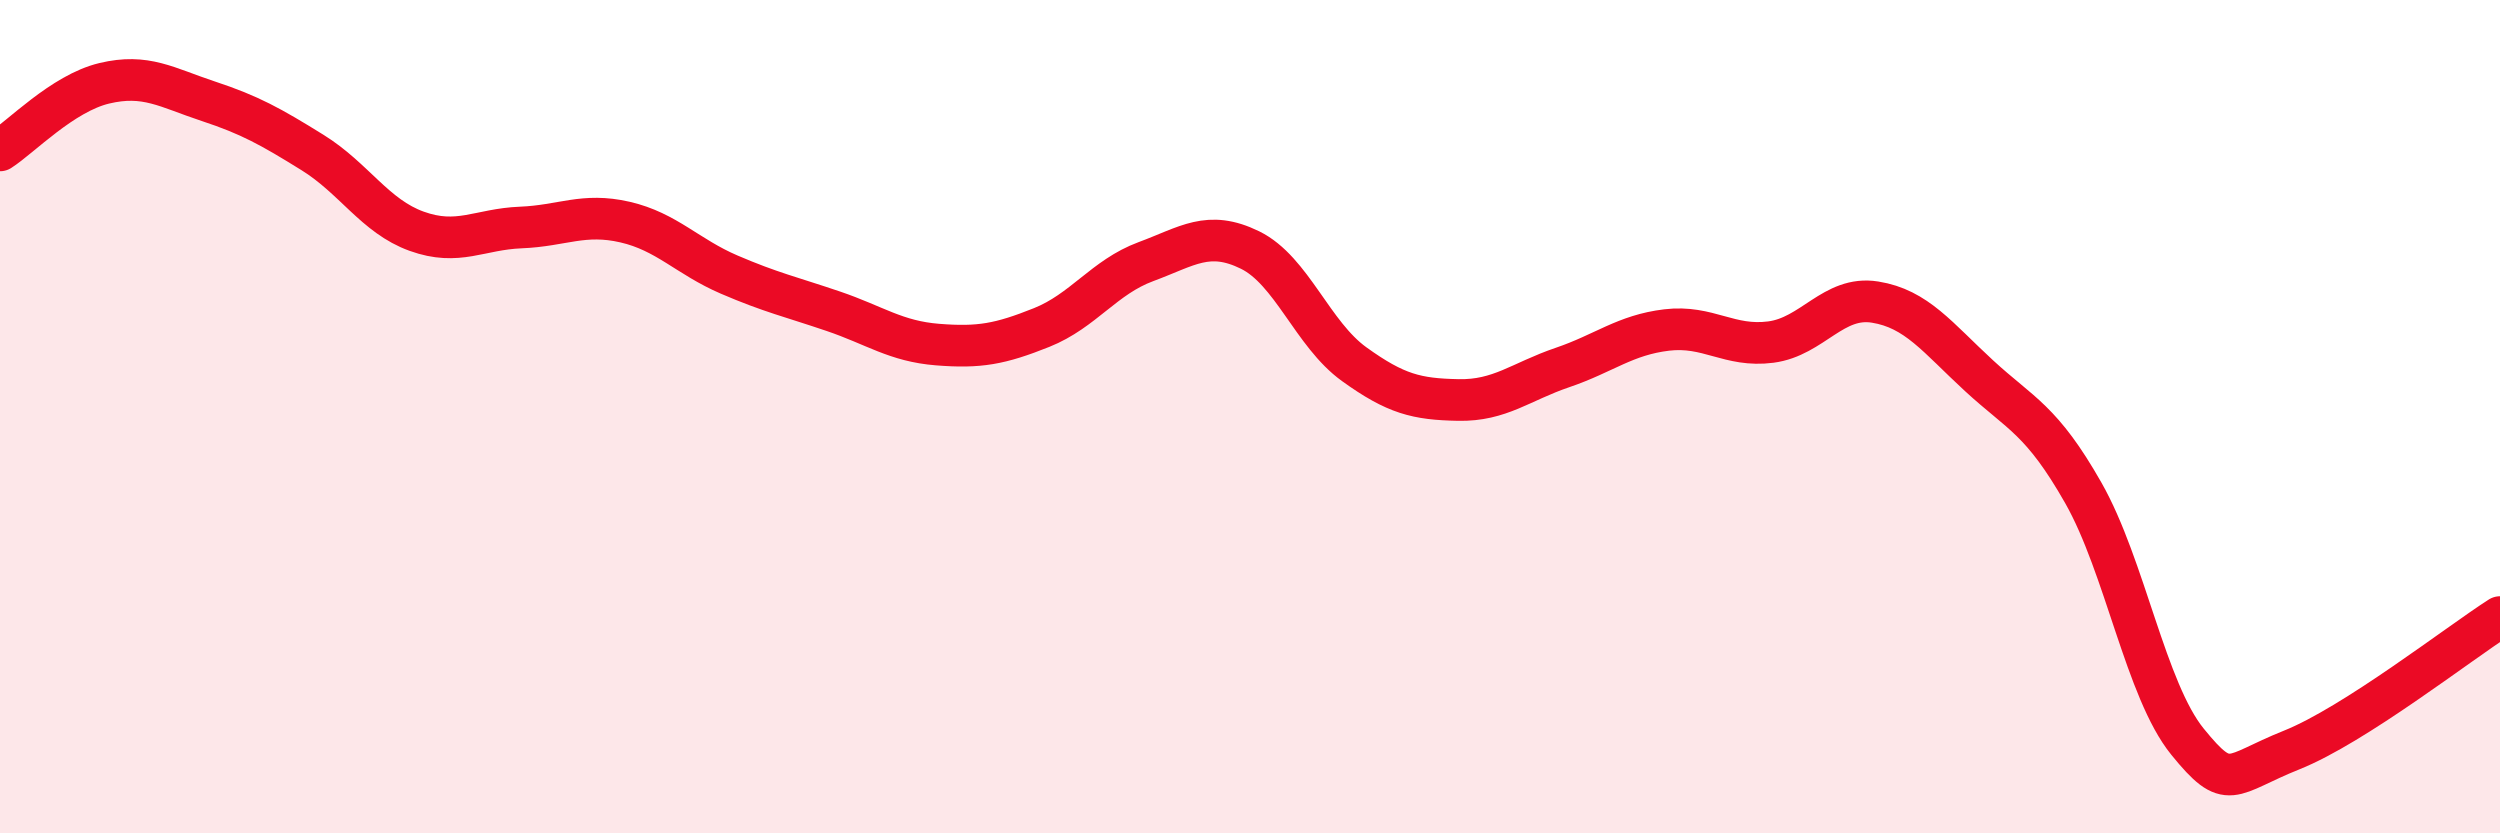
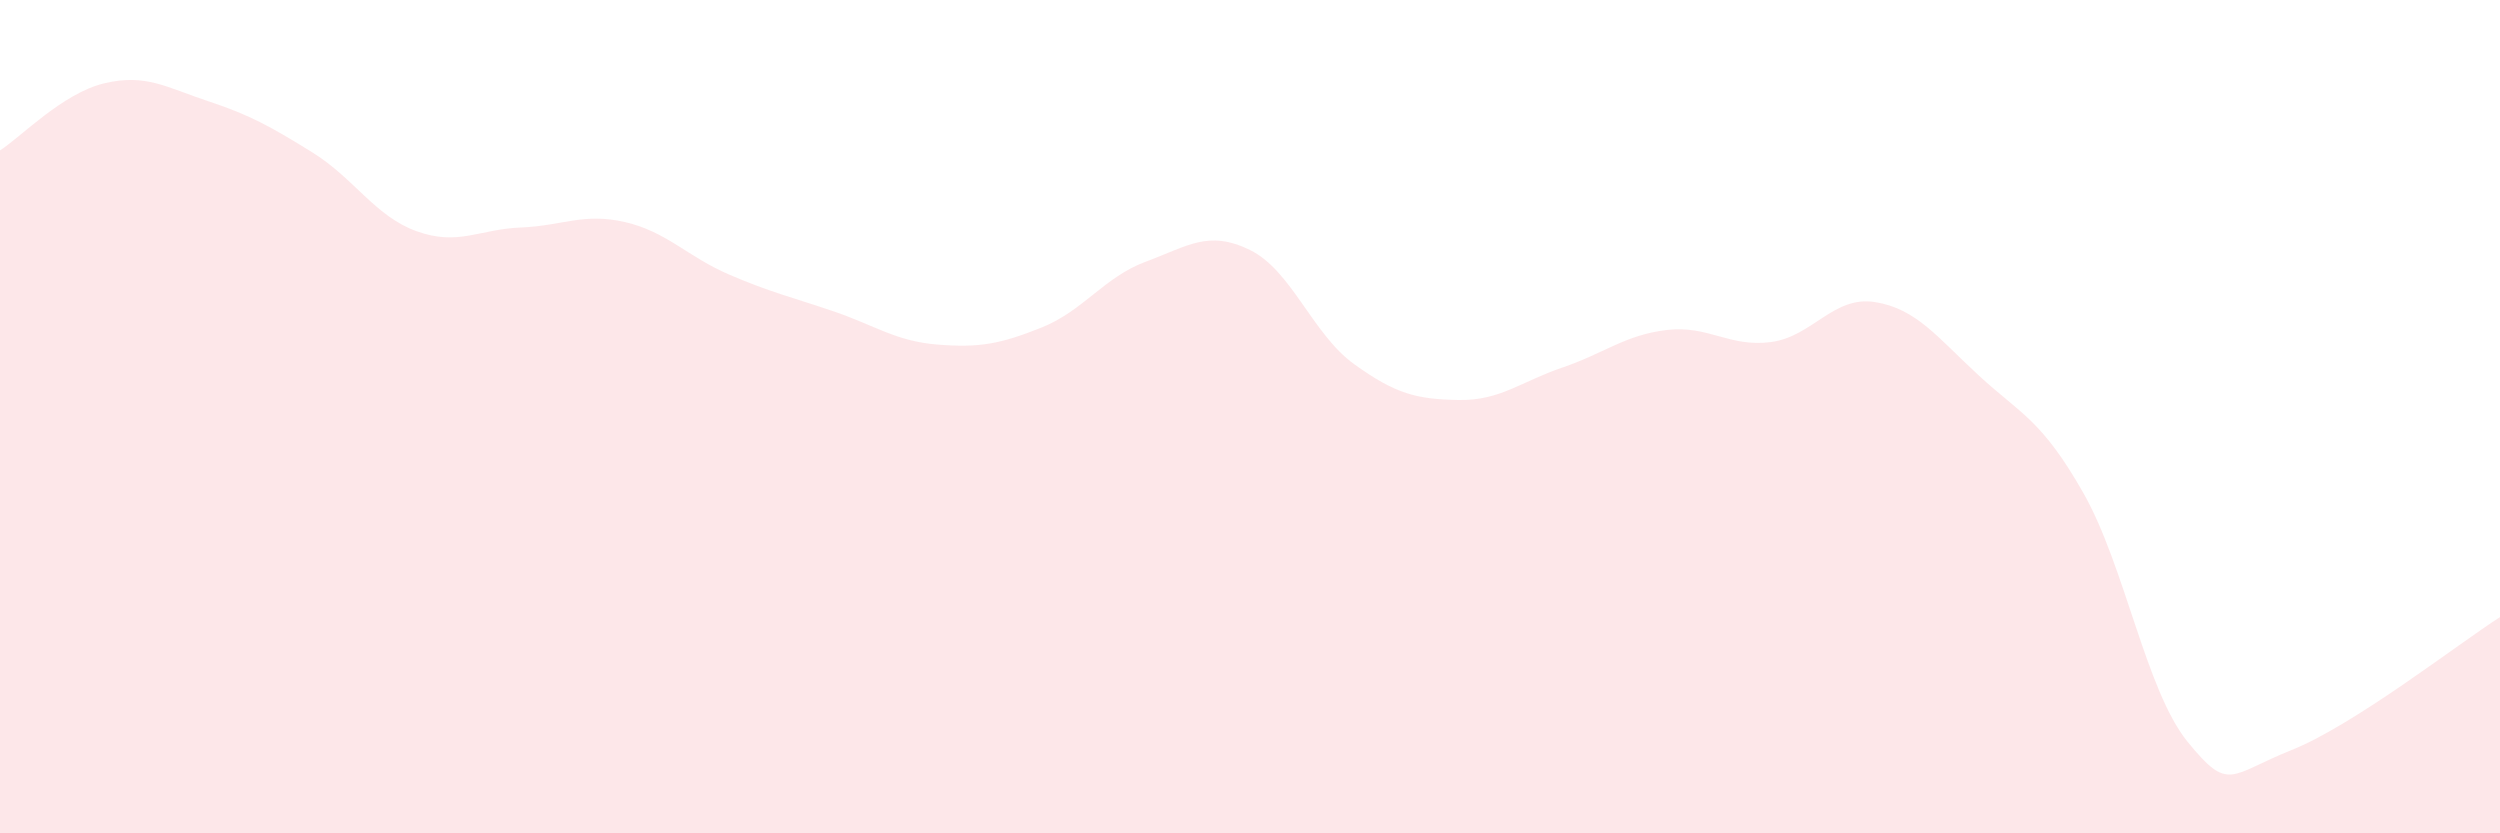
<svg xmlns="http://www.w3.org/2000/svg" width="60" height="20" viewBox="0 0 60 20">
  <path d="M 0,3.61 C 0.5,3.29 1.5,2.24 2.5,2 C 3.5,1.76 4,2.1 5,2.43 C 6,2.76 6.5,3.04 7.5,3.66 C 8.5,4.28 9,5.19 10,5.55 C 11,5.91 11.5,5.5 12.5,5.46 C 13.5,5.42 14,5.1 15,5.33 C 16,5.56 16.5,6.16 17.5,6.59 C 18.5,7.02 19,7.13 20,7.47 C 21,7.81 21.5,8.19 22.5,8.27 C 23.5,8.35 24,8.26 25,7.86 C 26,7.46 26.5,6.65 27.5,6.28 C 28.5,5.91 29,5.51 30,6 C 31,6.49 31.5,8.02 32.5,8.74 C 33.5,9.46 34,9.58 35,9.6 C 36,9.62 36.5,9.16 37.5,8.82 C 38.5,8.48 39,8.04 40,7.92 C 41,7.8 41.5,8.34 42.5,8.21 C 43.5,8.08 44,7.09 45,7.25 C 46,7.41 46.5,8.1 47.5,9.02 C 48.5,9.94 49,10.07 50,11.83 C 51,13.59 51.5,16.57 52.5,17.8 C 53.5,19.03 53.5,18.6 55,18 C 56.5,17.4 59,15.45 60,14.81L60 20L0 20Z" fill="#EB0A25" opacity="0.1" stroke-linecap="round" stroke-linejoin="round" />
-   <path d="M 0,3.61 C 0.5,3.29 1.5,2.24 2.5,2 C 3.5,1.76 4,2.1 5,2.43 C 6,2.76 6.5,3.04 7.5,3.66 C 8.5,4.28 9,5.19 10,5.55 C 11,5.91 11.5,5.5 12.5,5.46 C 13.5,5.42 14,5.1 15,5.33 C 16,5.56 16.5,6.16 17.5,6.59 C 18.5,7.02 19,7.13 20,7.47 C 21,7.81 21.5,8.19 22.5,8.27 C 23.5,8.35 24,8.26 25,7.86 C 26,7.46 26.5,6.65 27.5,6.28 C 28.5,5.91 29,5.51 30,6 C 31,6.49 31.5,8.02 32.5,8.74 C 33.5,9.46 34,9.58 35,9.6 C 36,9.62 36.5,9.16 37.5,8.82 C 38.5,8.48 39,8.04 40,7.92 C 41,7.8 41.5,8.34 42.5,8.21 C 43.5,8.08 44,7.09 45,7.25 C 46,7.41 46.5,8.1 47.5,9.02 C 48.5,9.94 49,10.07 50,11.83 C 51,13.59 51.5,16.57 52.5,17.8 C 53.5,19.03 53.5,18.6 55,18 C 56.5,17.4 59,15.45 60,14.81" stroke="#EB0A25" stroke-width="1" fill="none" stroke-linecap="round" stroke-linejoin="round" />
</svg>